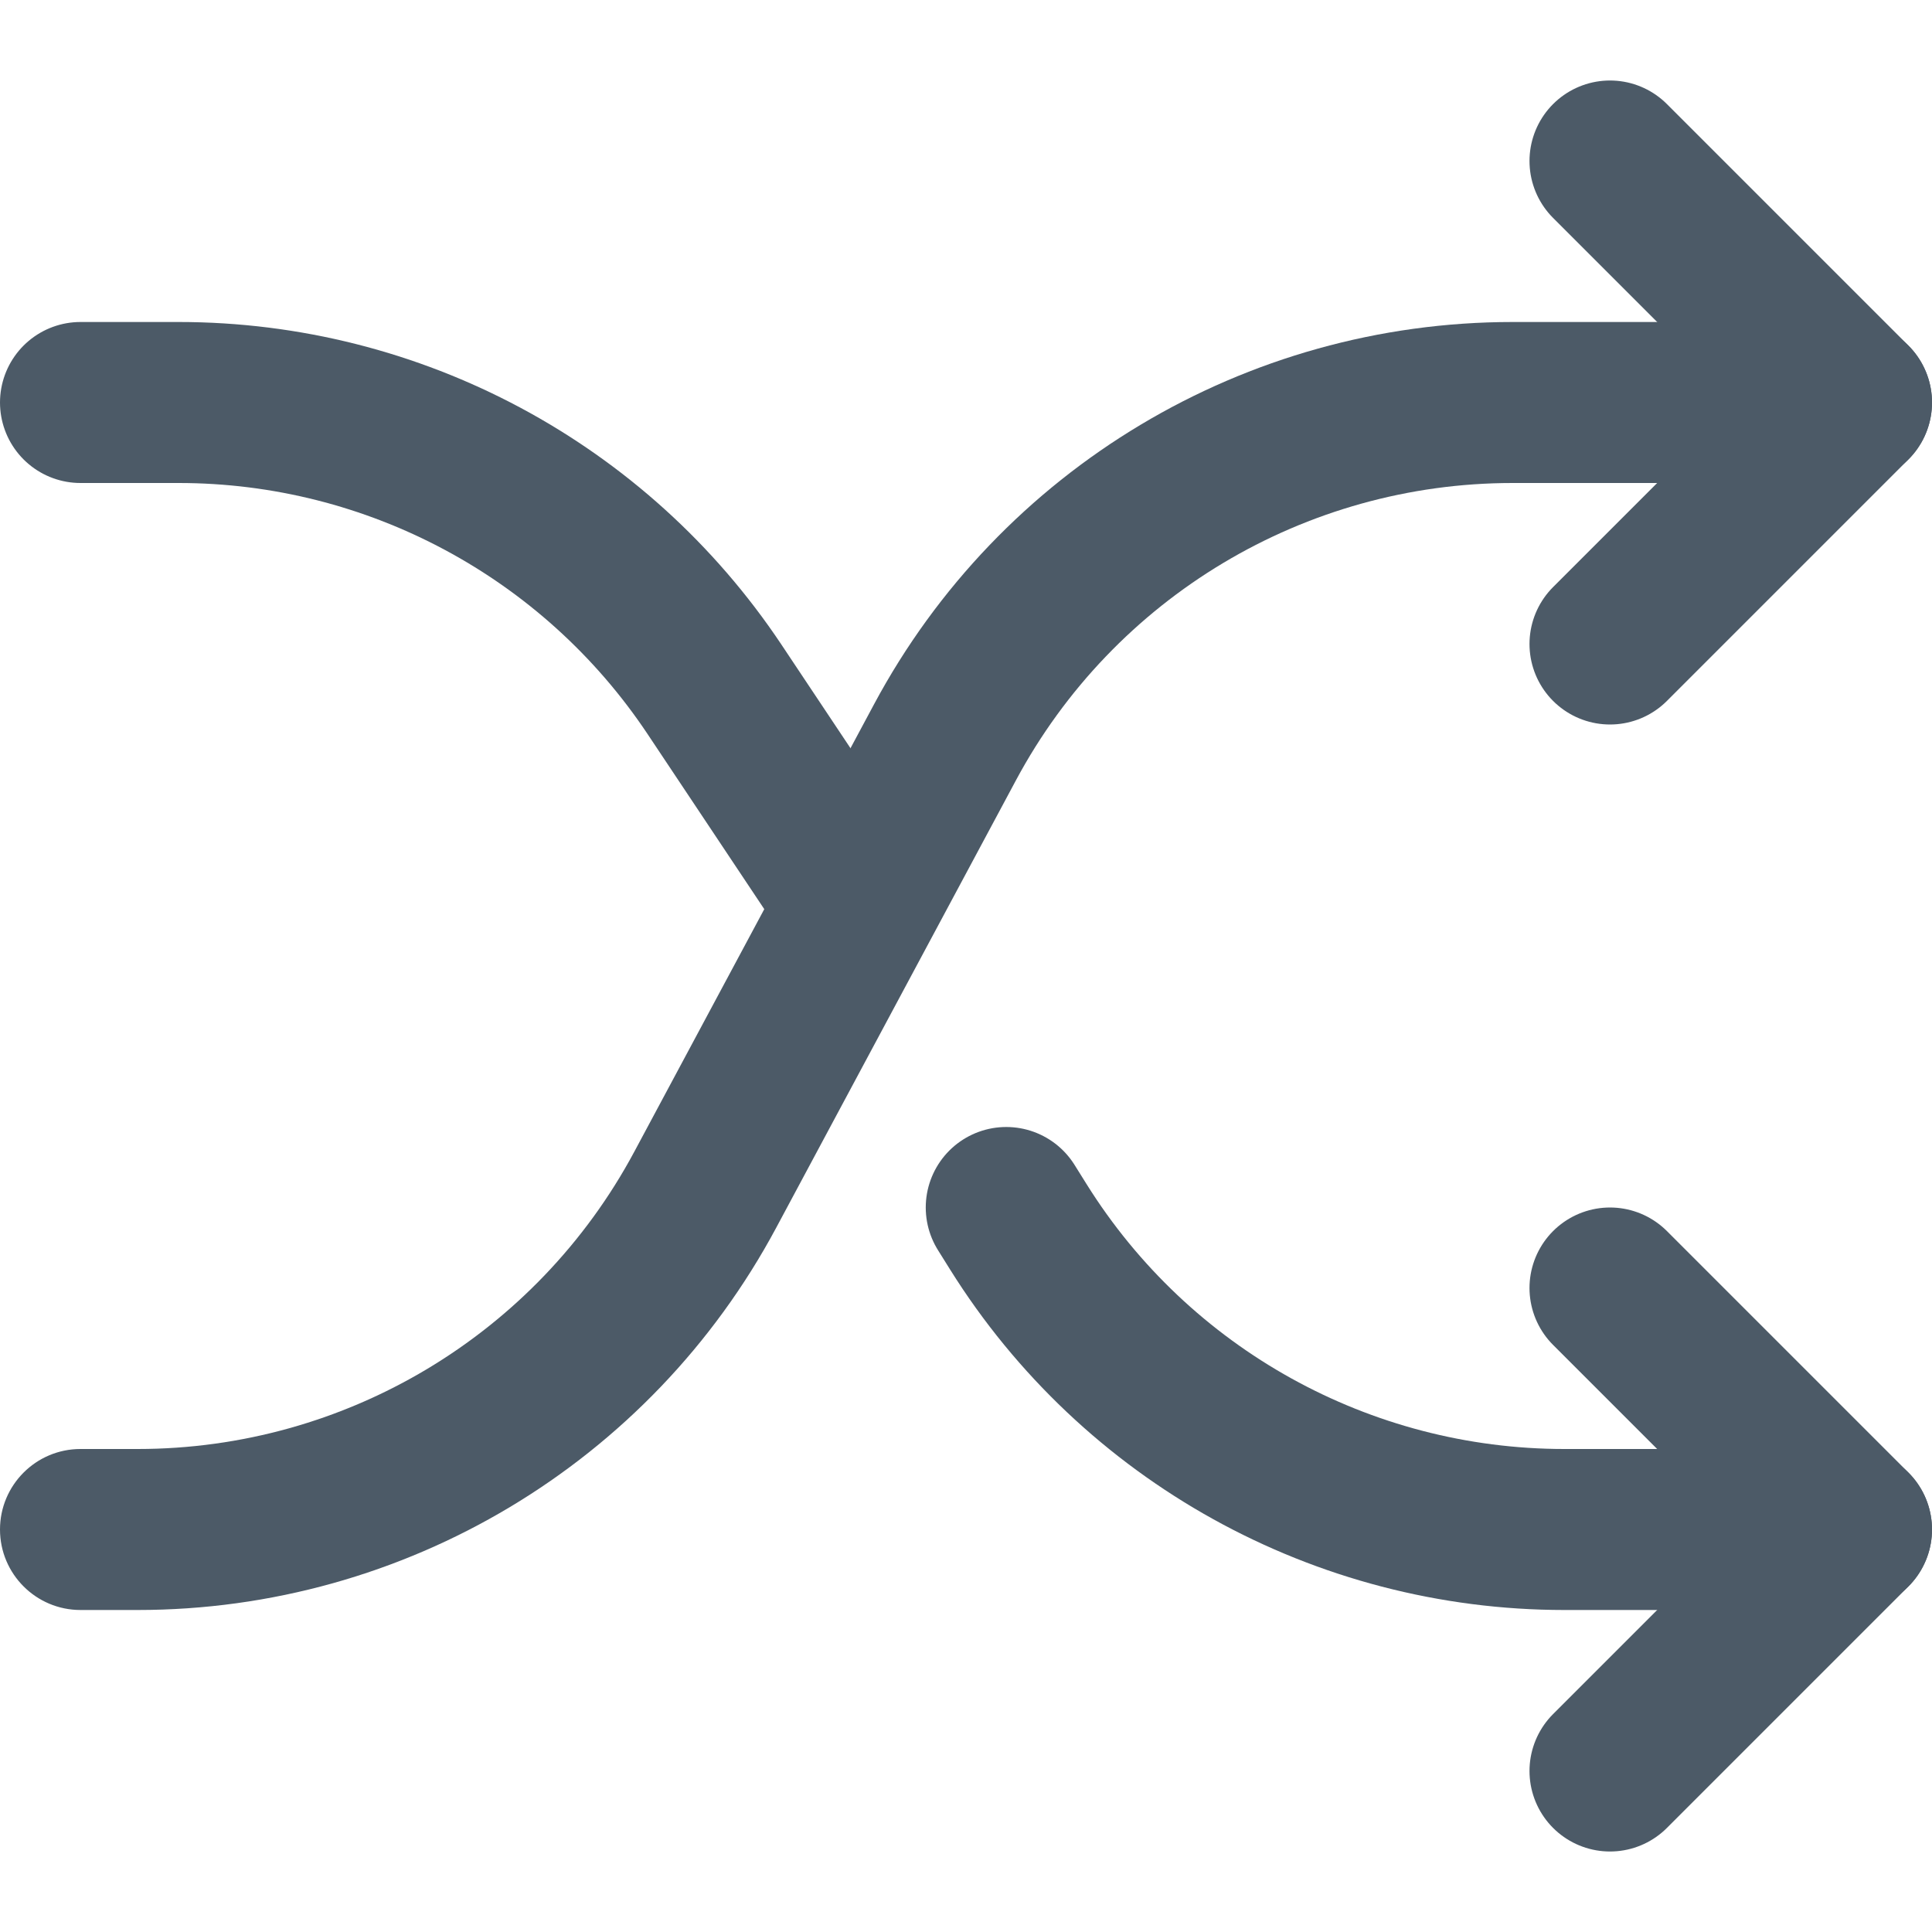
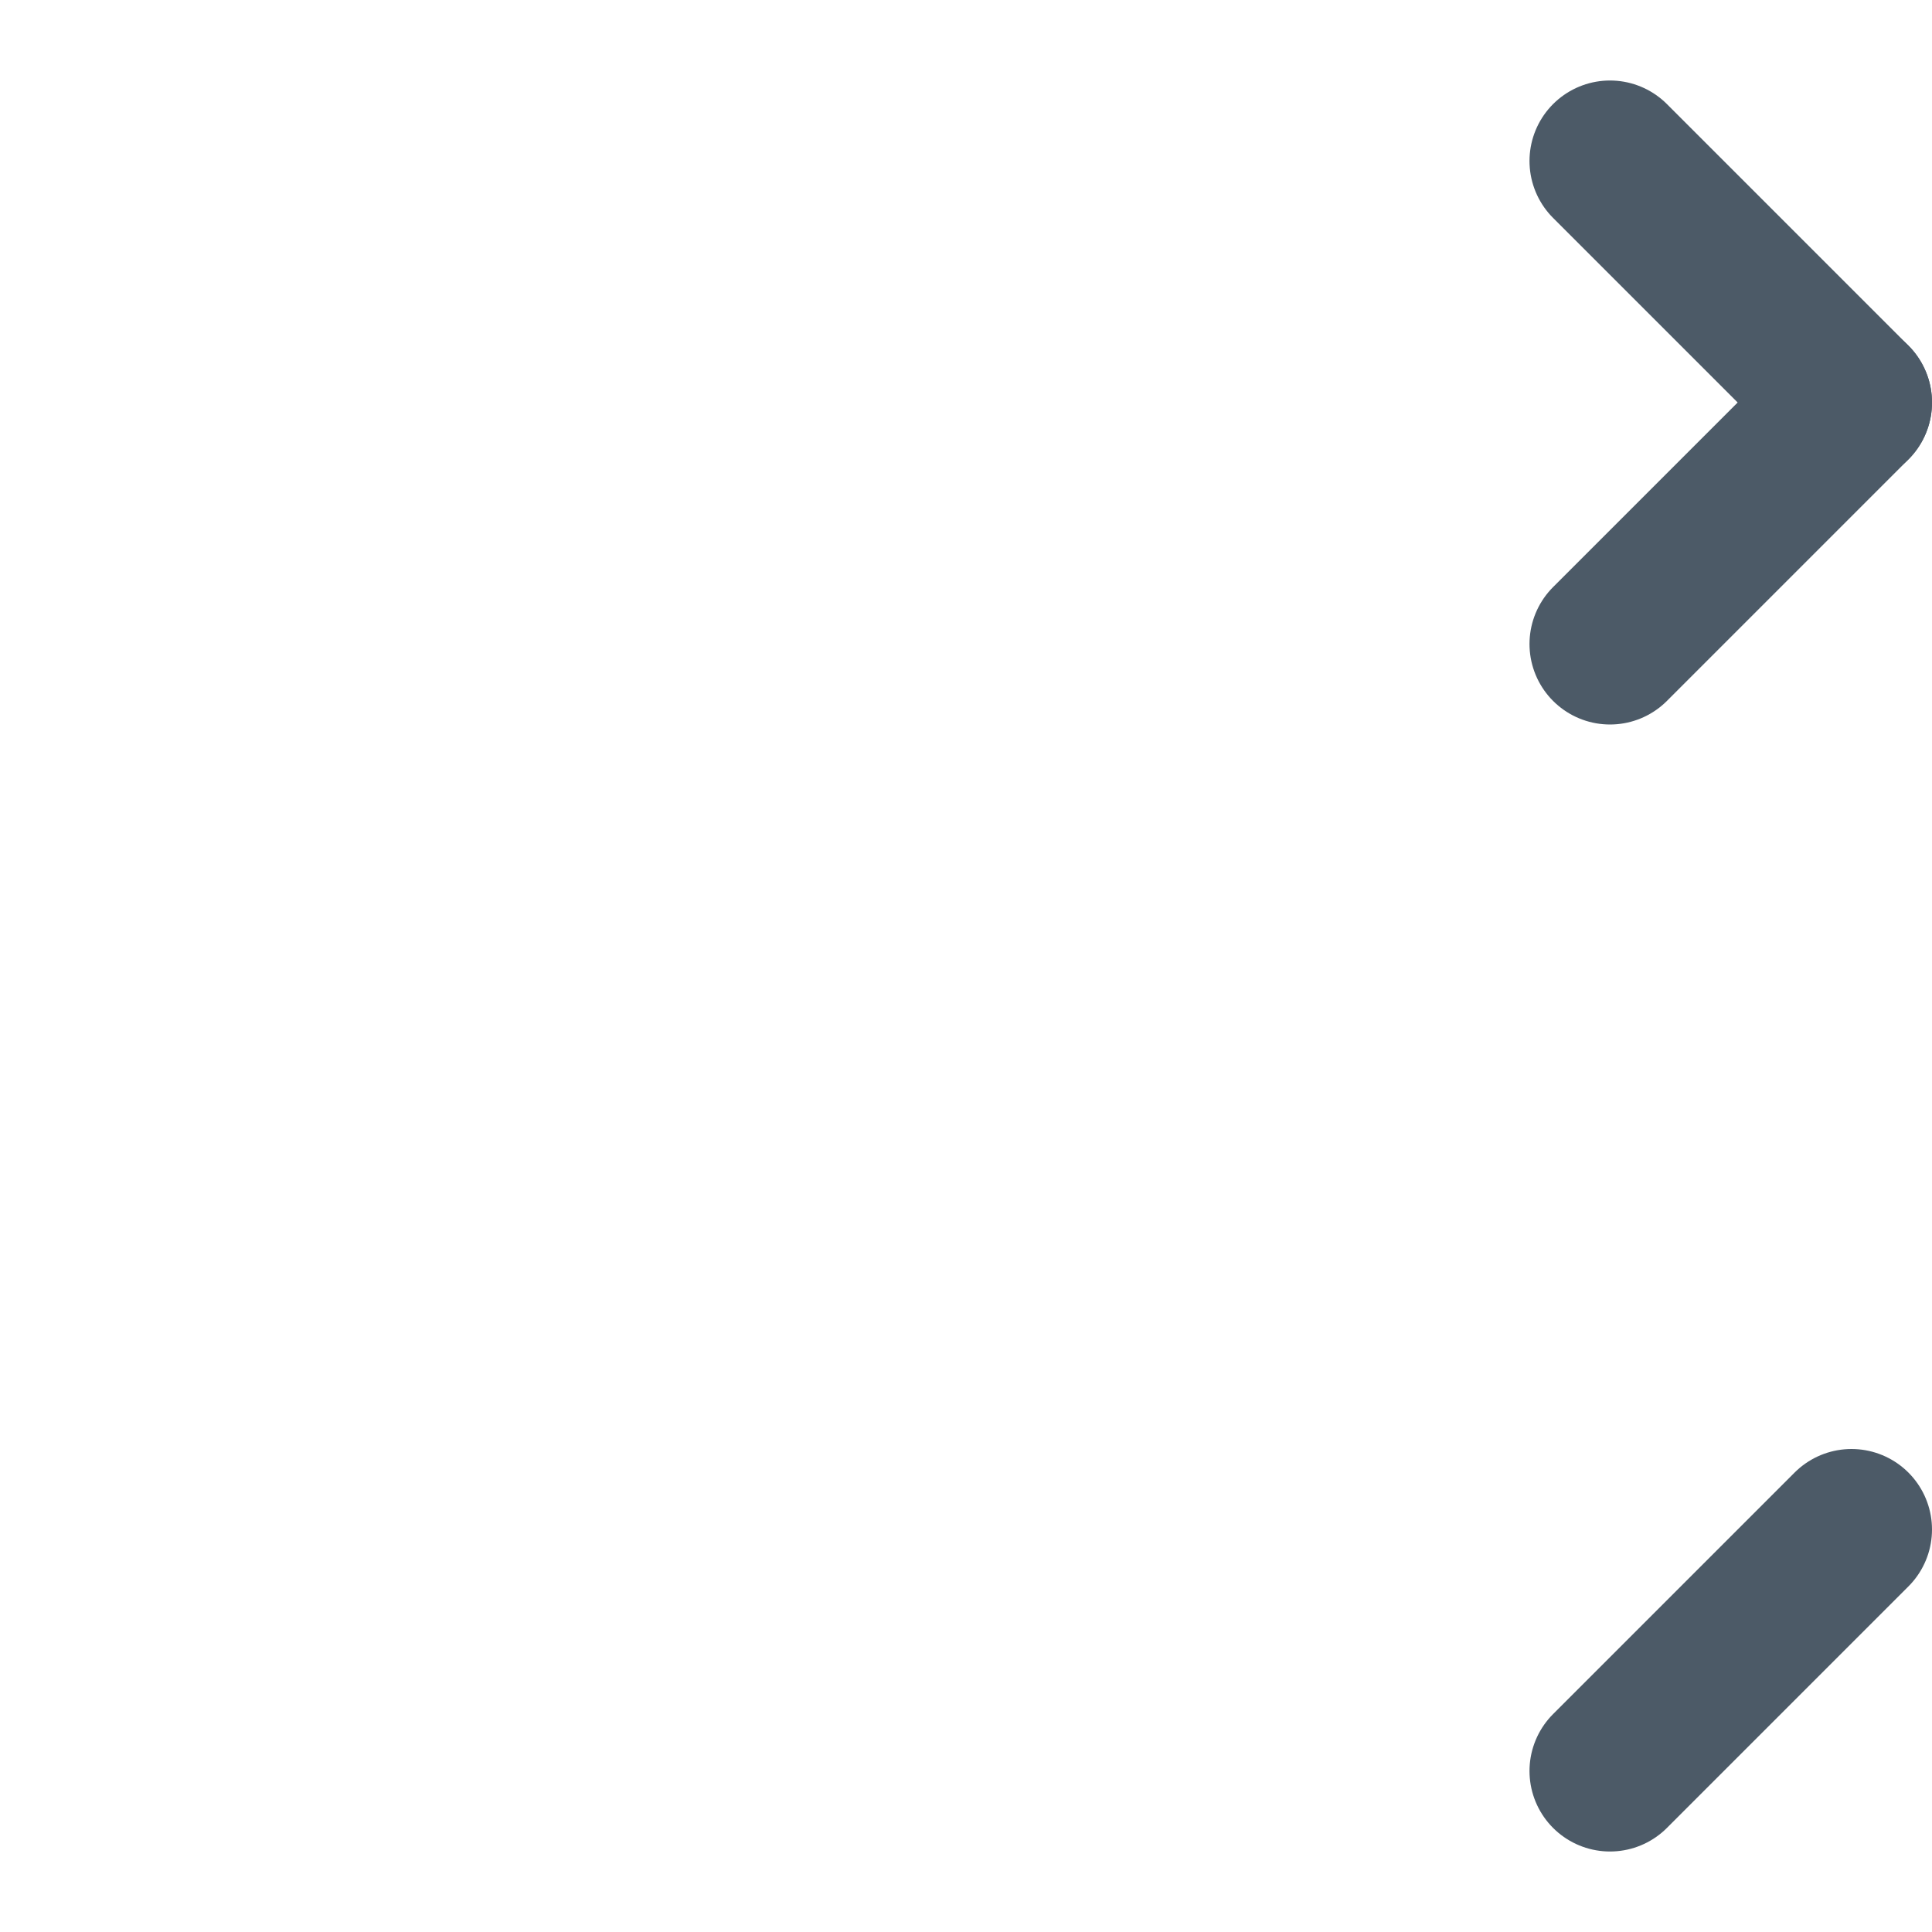
<svg xmlns="http://www.w3.org/2000/svg" width="24" height="24" viewBox="0 0 24 24" fill="none">
  <g opacity="0.7">
    <path d="M23 5L20 8" stroke="#001426" stroke-width="2" stroke-linecap="round" stroke-linejoin="round" />
    <path d="M20 2L23 5" stroke="#001426" stroke-width="2" stroke-linecap="round" stroke-linejoin="round" />
    <path d="M23 19L20 22" stroke="#001426" stroke-width="2" stroke-linecap="round" stroke-linejoin="round" />
-     <path d="M20 16L23 19" stroke="#001426" stroke-width="2" stroke-linecap="round" stroke-linejoin="round" />
-     <path d="M1 18C0.448 18 0 18.448 0 19C0 19.552 0.448 20 1 20V18ZM22 4H18.79V6H22V4ZM10.857 8.75L7.88 14.306L9.643 15.25L12.62 9.694L10.857 8.75ZM1.71 18H1V20H1.71V18ZM7.88 14.306C6.662 16.58 4.291 18 1.71 18V20C5.028 20 8.077 18.175 9.643 15.25L7.88 14.306ZM18.79 4C15.472 4 12.423 5.825 10.857 8.75L12.62 9.694C13.838 7.42 16.209 6 18.79 6V4Z" fill="#001426" />
-     <path d="M22 19H19.434C16.676 19 14.112 17.579 12.65 15.24L12.5 15M10.5 11L8.875 8.562C7.391 6.337 4.893 5 2.219 5H1" stroke="#001426" stroke-width="2" stroke-linecap="round" />
  </g>
</svg>